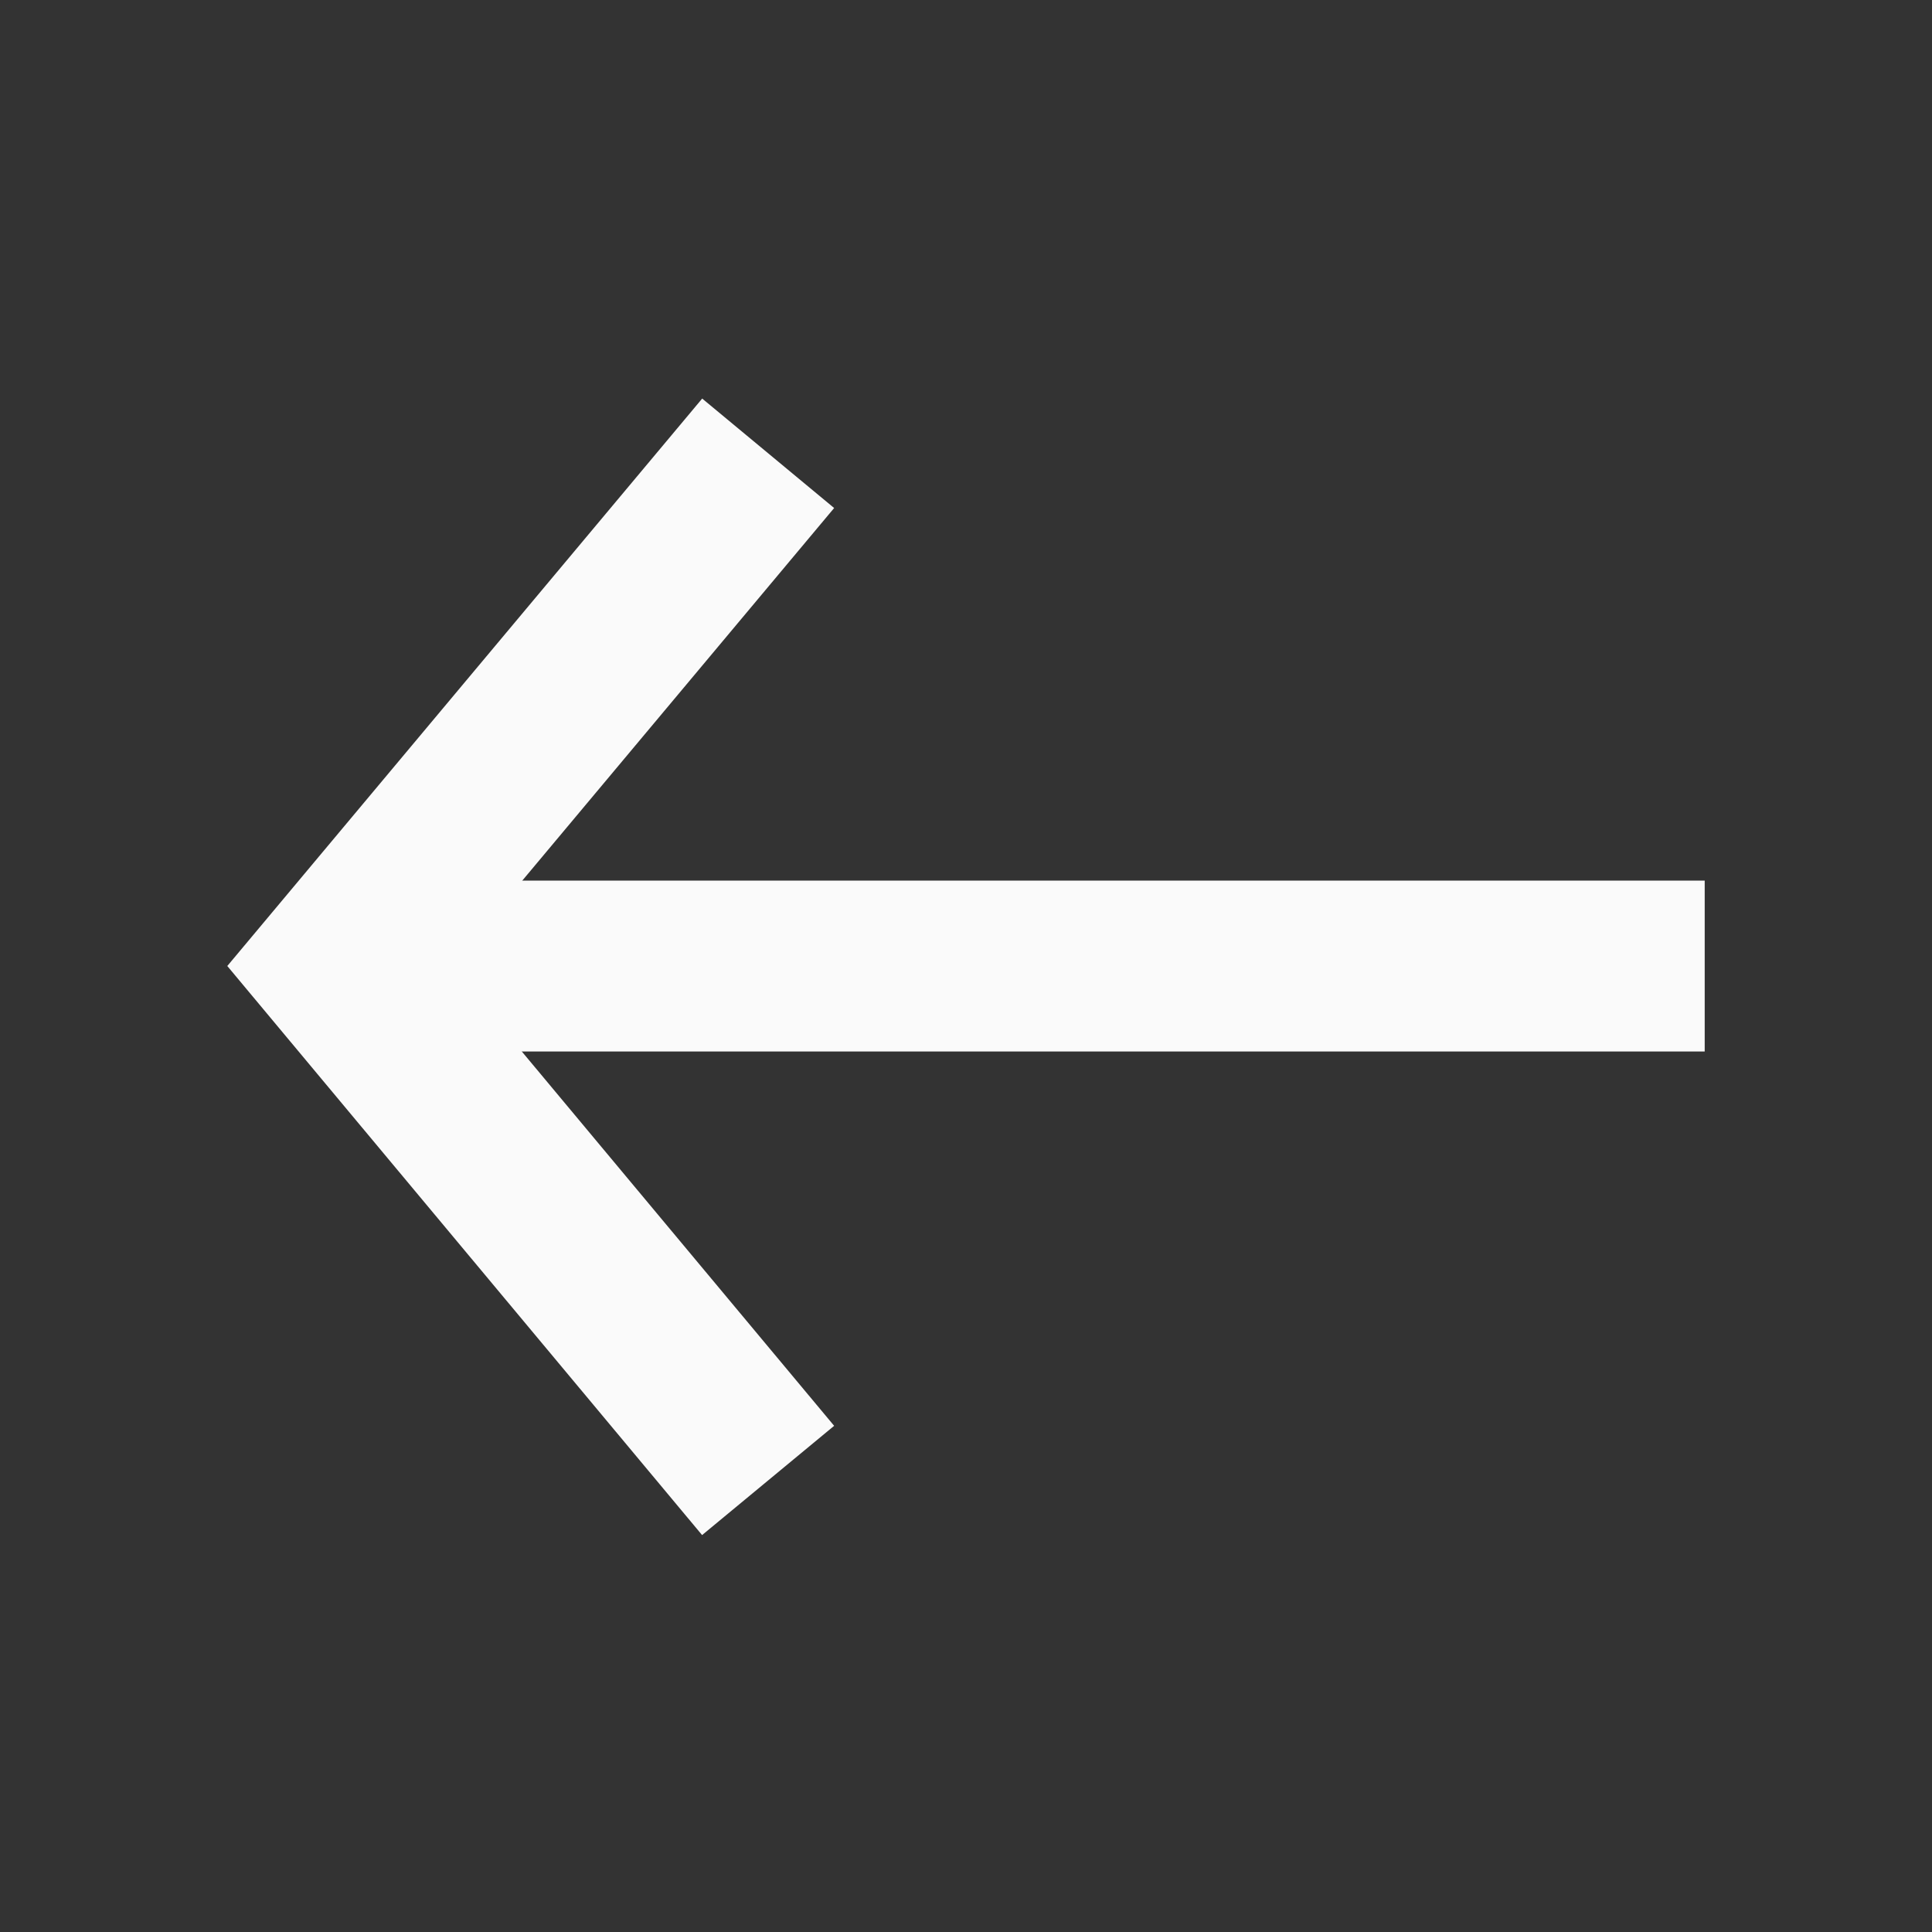
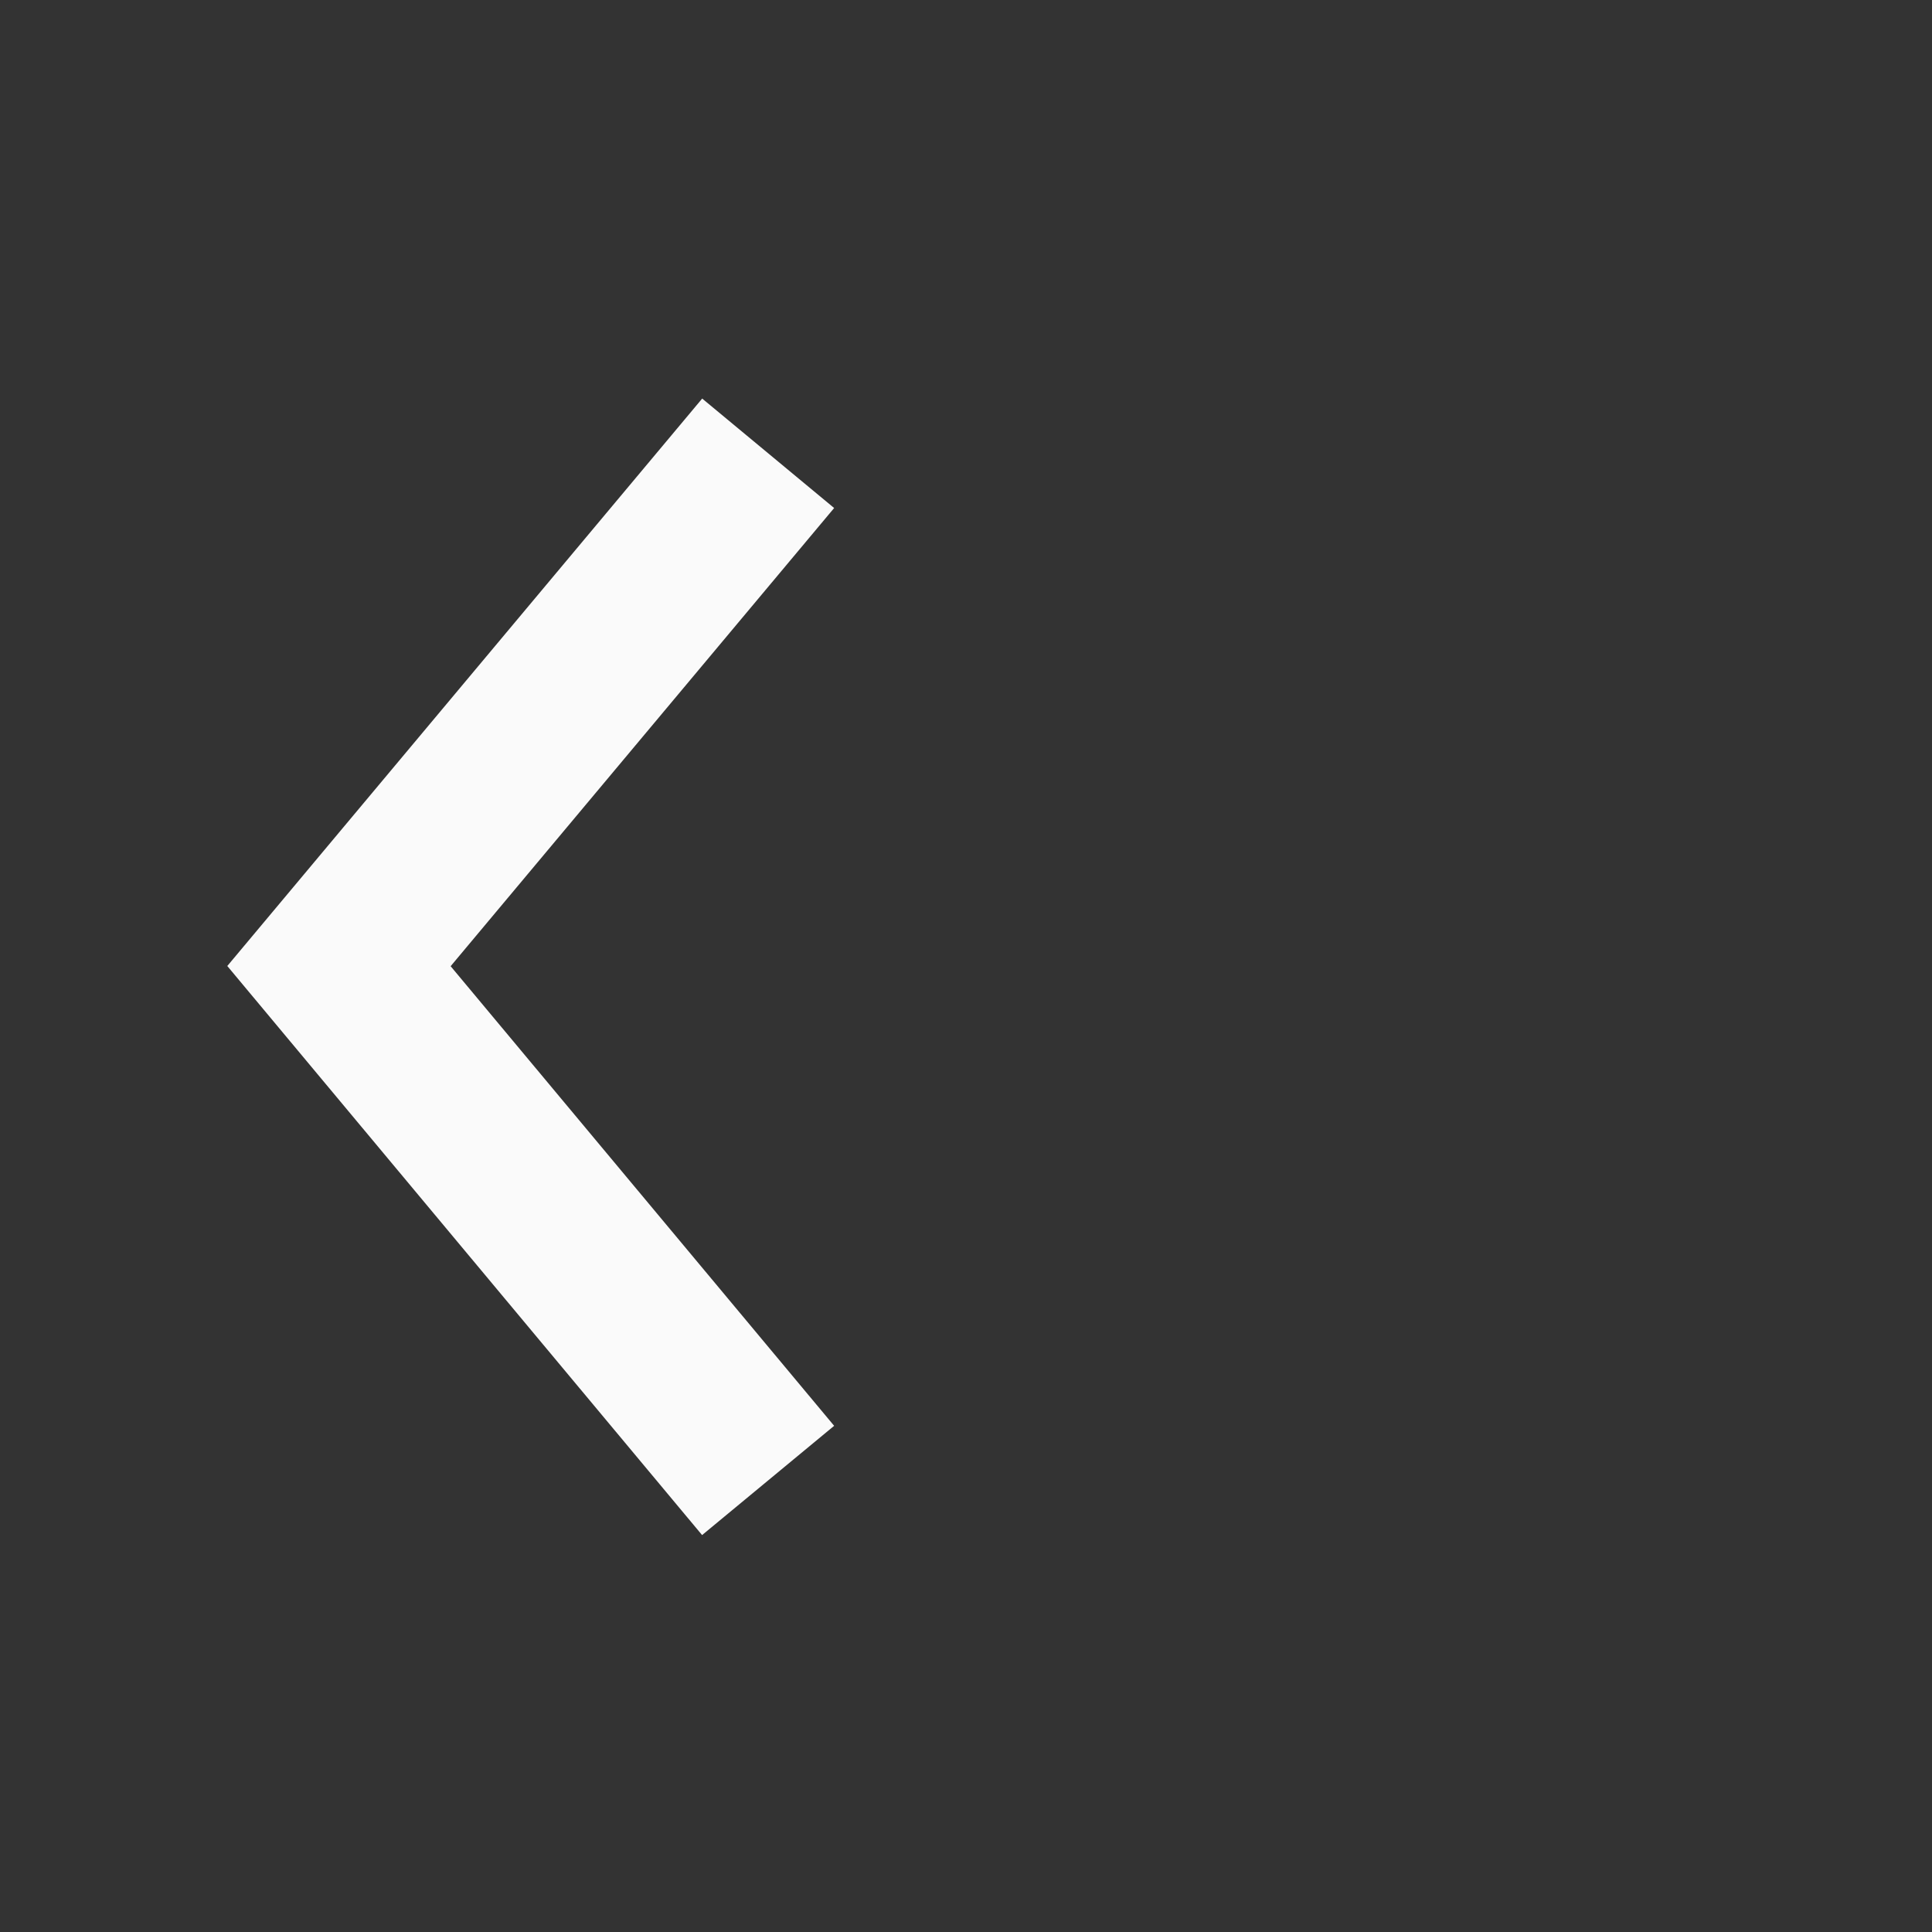
<svg xmlns="http://www.w3.org/2000/svg" width="20" height="20" viewBox="0 0 20 20" fill="none">
  <rect x="0" y="0" width="20" height="20" fill="#333333" stroke="none" />
-   <path d="M3.953 9.116L17.647 9.116L17.647 10.885L11.506 10.885L3.953 10.885L3.953 9.116Z" fill="#FAFAFA" />
  <path fill-rule="evenodd" clip-rule="evenodd" d="M4.665 10.002L8.635 5.259L7.269 4.126L2.353 10L7.268 15.891L8.635 14.76L4.665 10.002Z" fill="#FAFAFA" />
</svg>